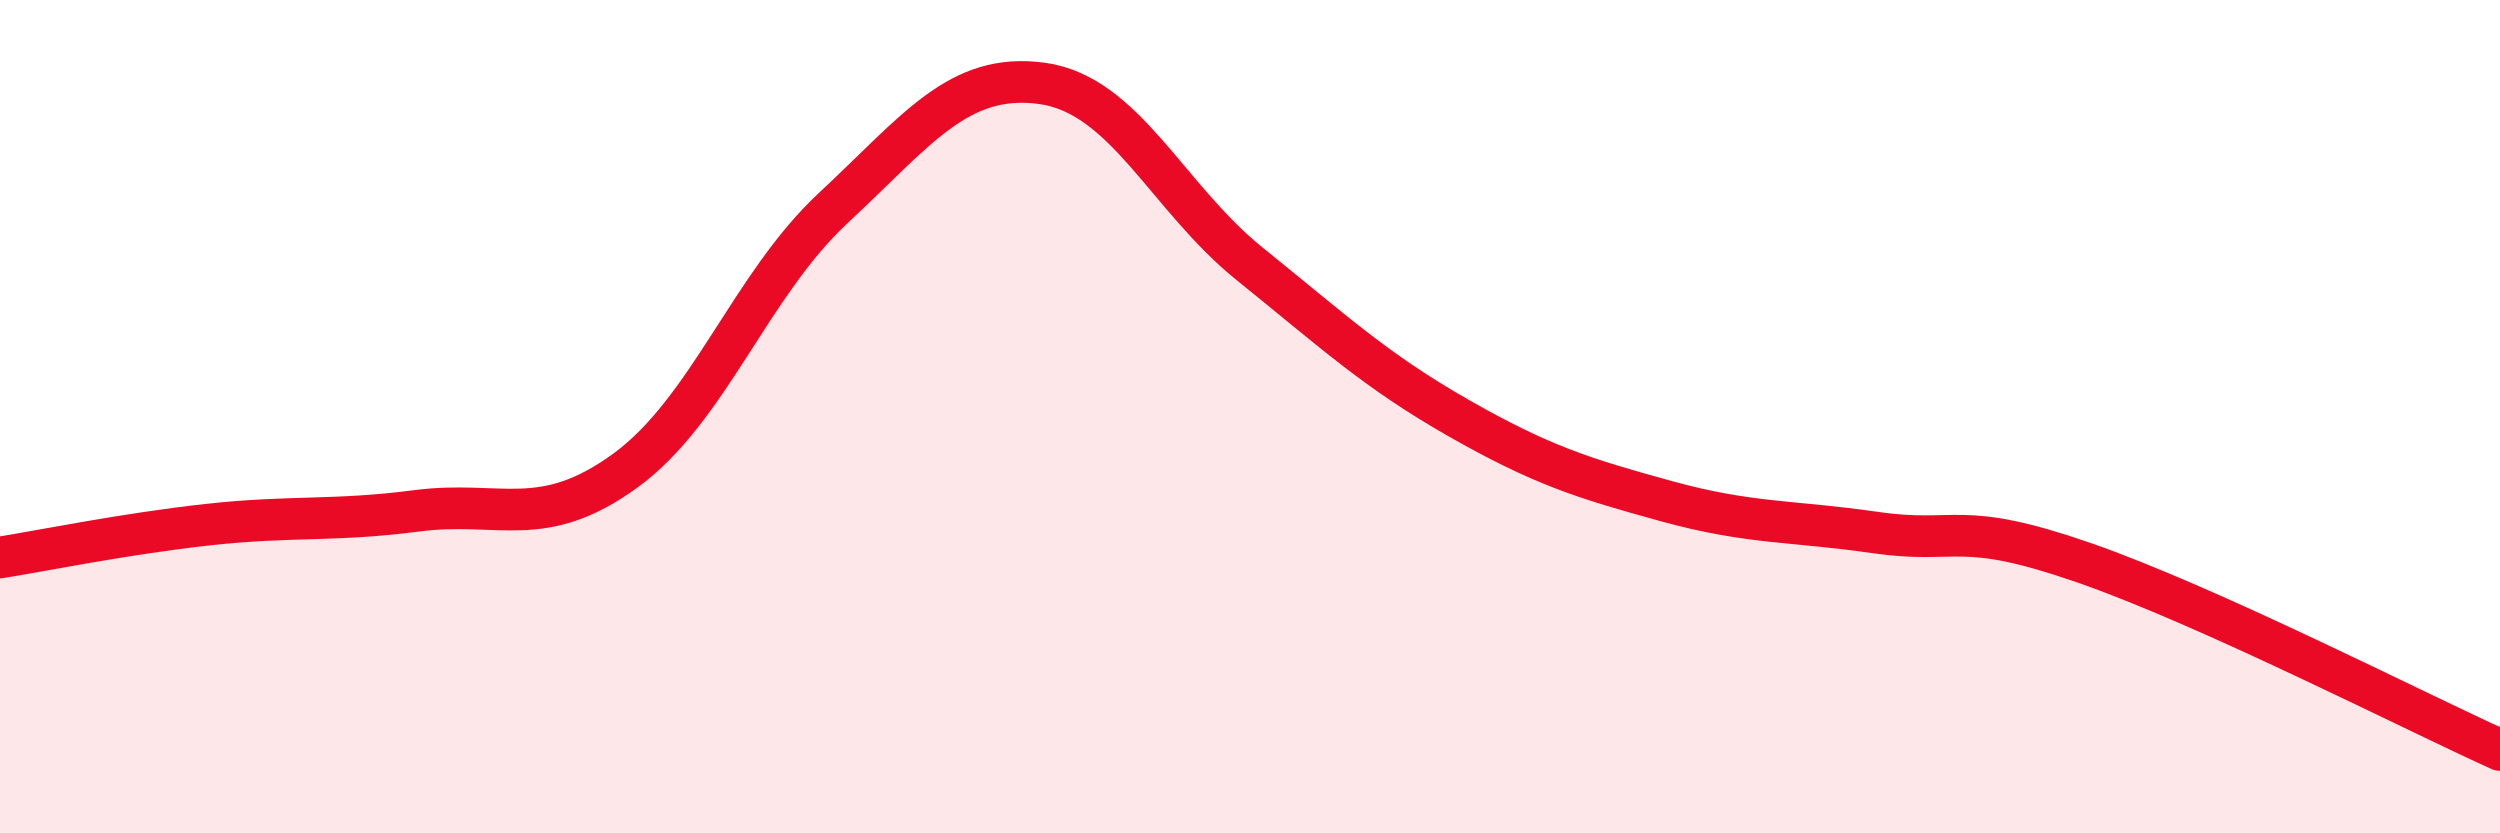
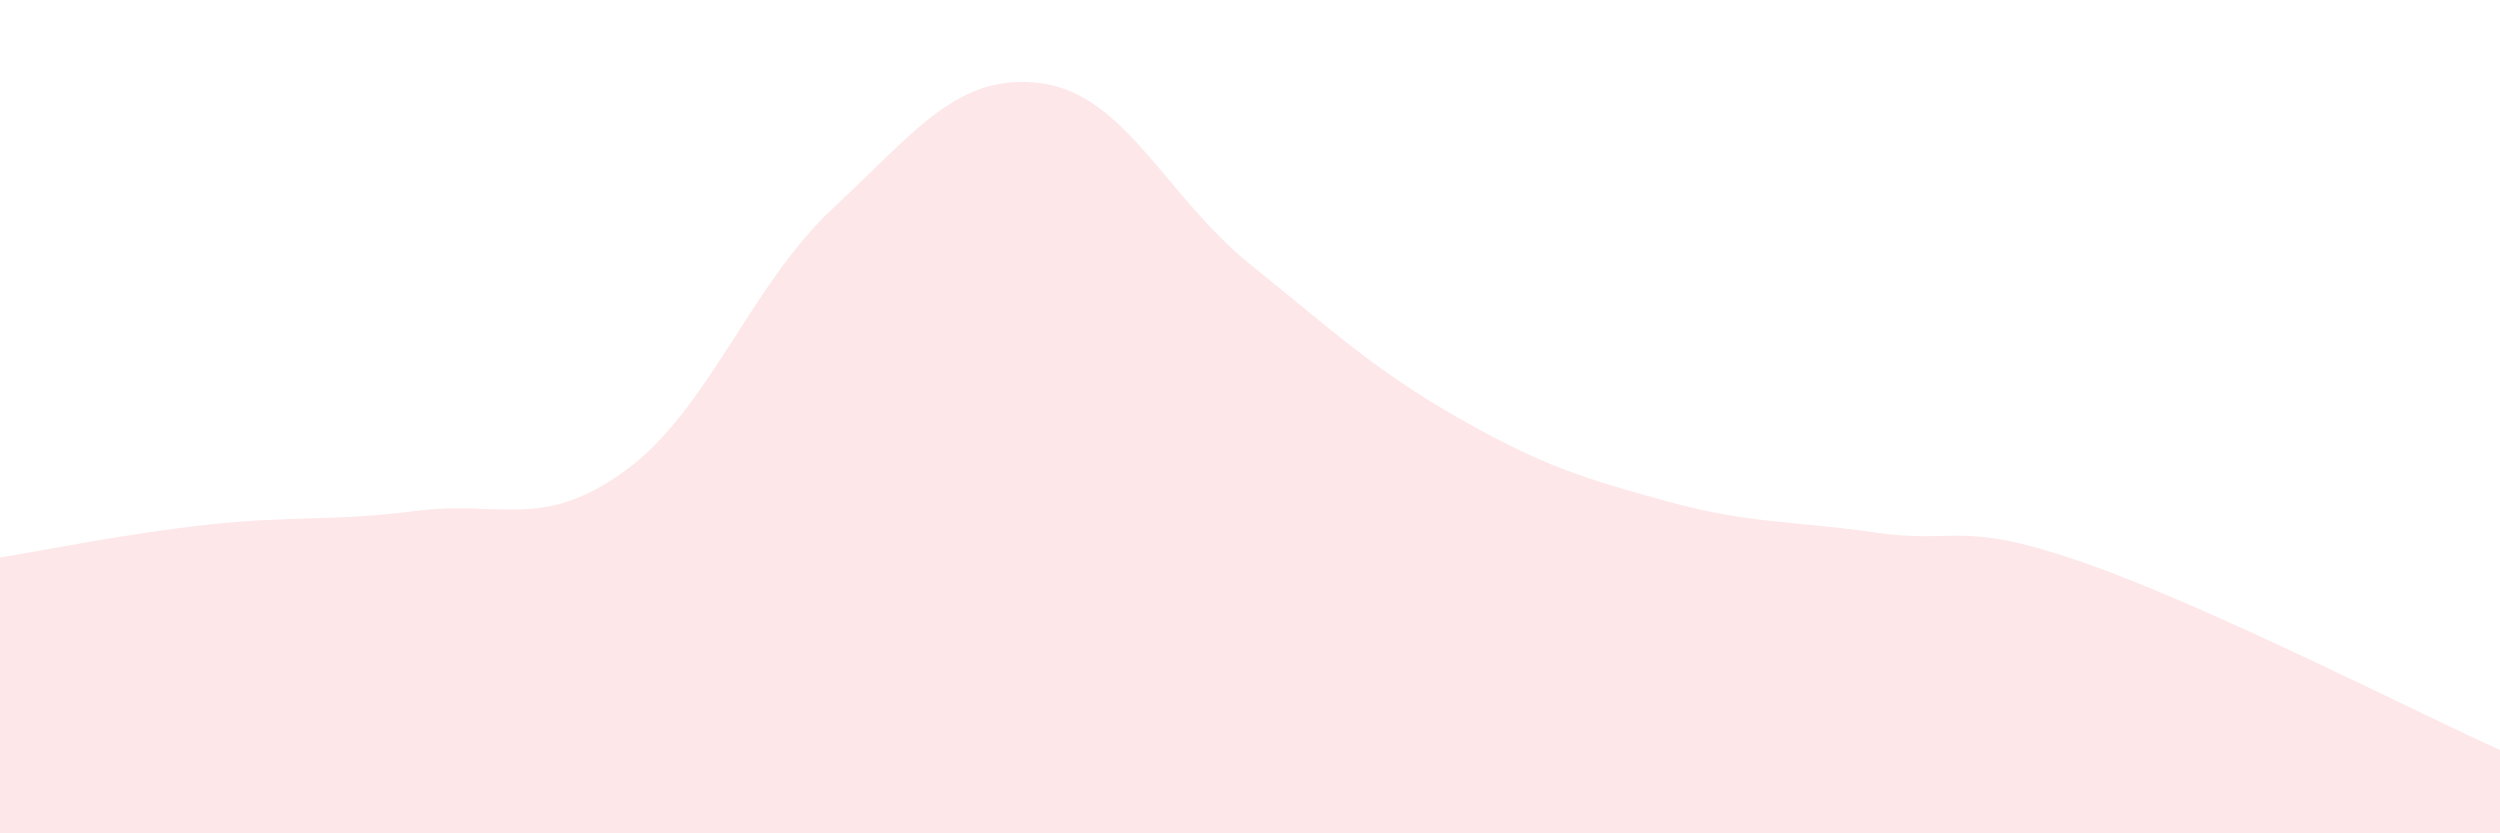
<svg xmlns="http://www.w3.org/2000/svg" width="60" height="20" viewBox="0 0 60 20">
  <path d="M 0,13.38 C 1,13.22 3,12.81 5,12.59 C 7,12.37 8,12.52 10,12.26 C 12,12 13,12.75 15,11.3 C 17,9.85 18,6.85 20,4.99 C 22,3.13 23,1.73 25,2 C 27,2.27 28,4.73 30,6.34 C 32,7.95 33,8.89 35,10.03 C 37,11.17 38,11.48 40,12.03 C 42,12.58 43,12.49 45,12.78 C 47,13.07 47,12.46 50,13.5 C 53,14.54 58,17.1 60,18L60 20L0 20Z" fill="#EB0A25" opacity="0.1" stroke-linecap="round" stroke-linejoin="round" />
-   <path d="M 0,13.38 C 1,13.22 3,12.81 5,12.59 C 7,12.37 8,12.52 10,12.26 C 12,12 13,12.75 15,11.3 C 17,9.85 18,6.85 20,4.99 C 22,3.13 23,1.73 25,2 C 27,2.27 28,4.73 30,6.34 C 32,7.95 33,8.89 35,10.03 C 37,11.17 38,11.48 40,12.03 C 42,12.58 43,12.49 45,12.78 C 47,13.07 47,12.46 50,13.5 C 53,14.54 58,17.1 60,18" stroke="#EB0A25" stroke-width="1" fill="none" stroke-linecap="round" stroke-linejoin="round" />
</svg>